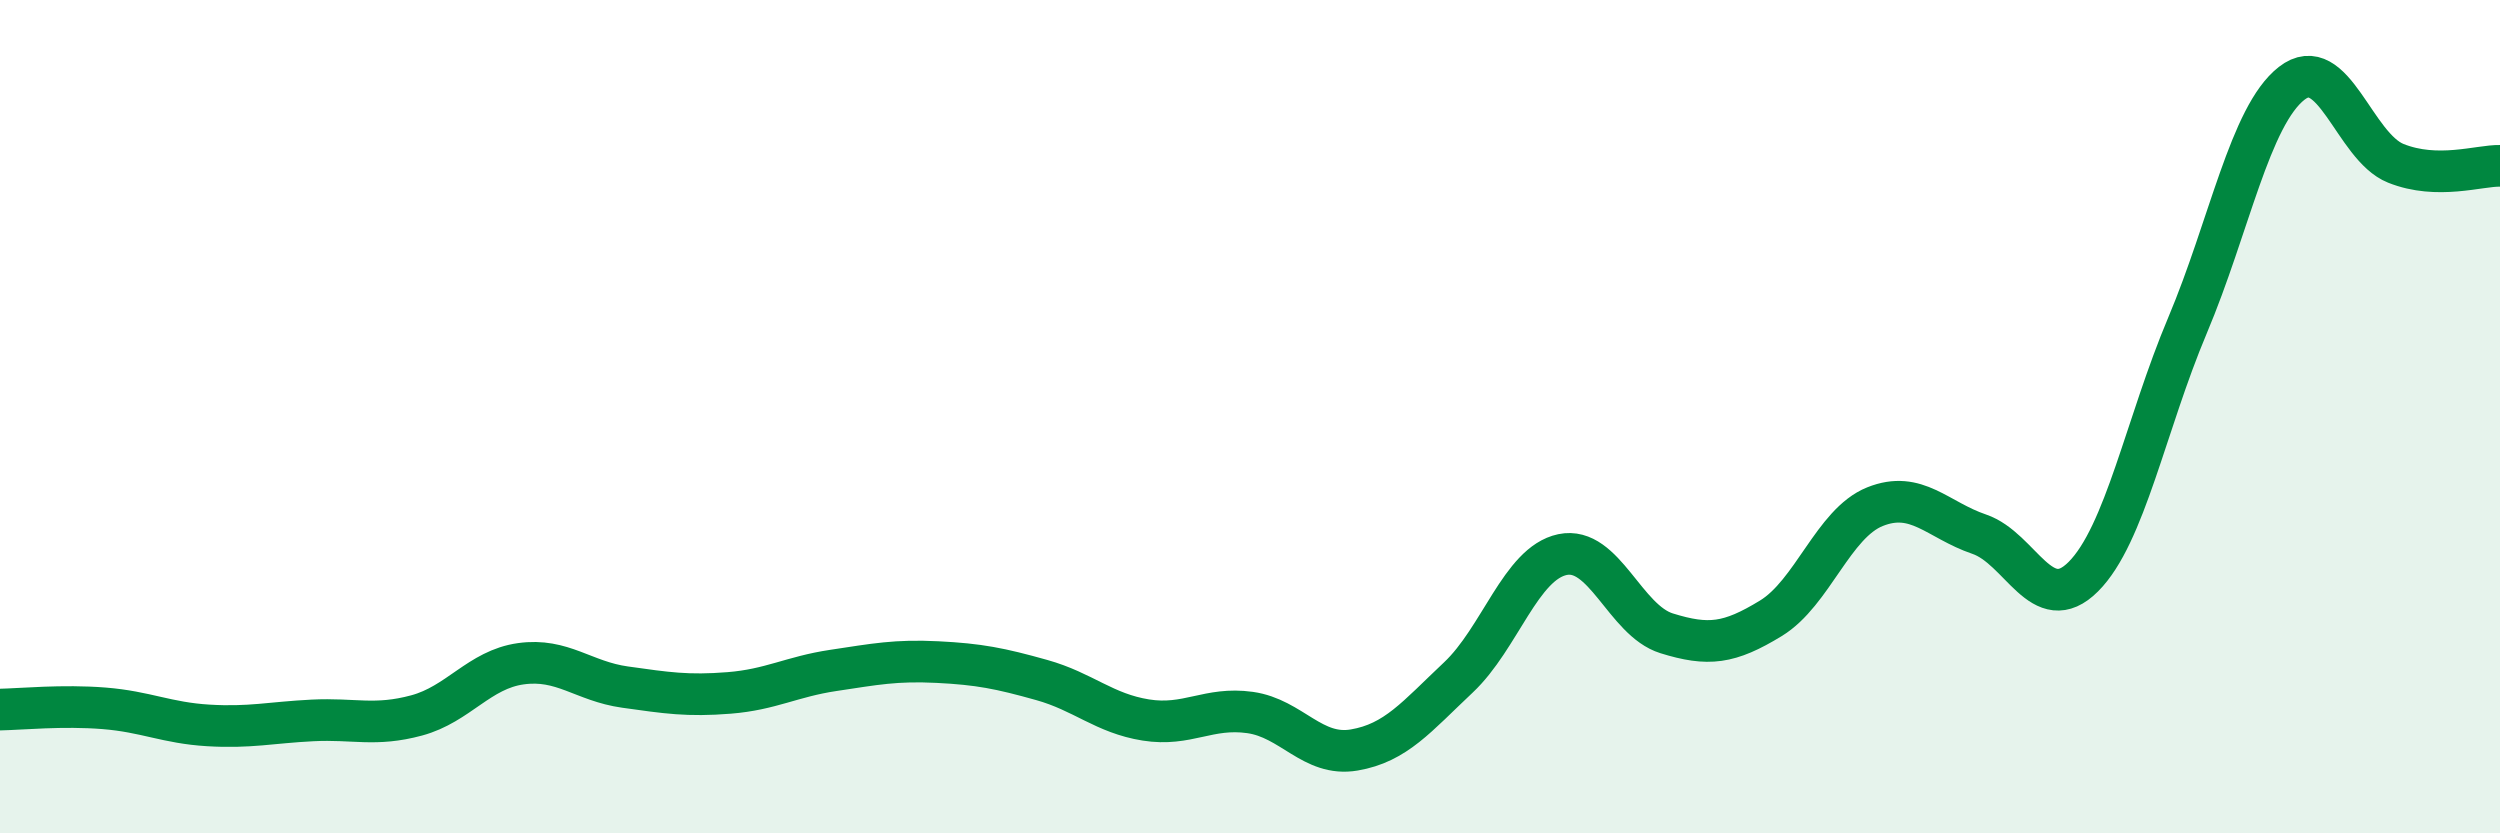
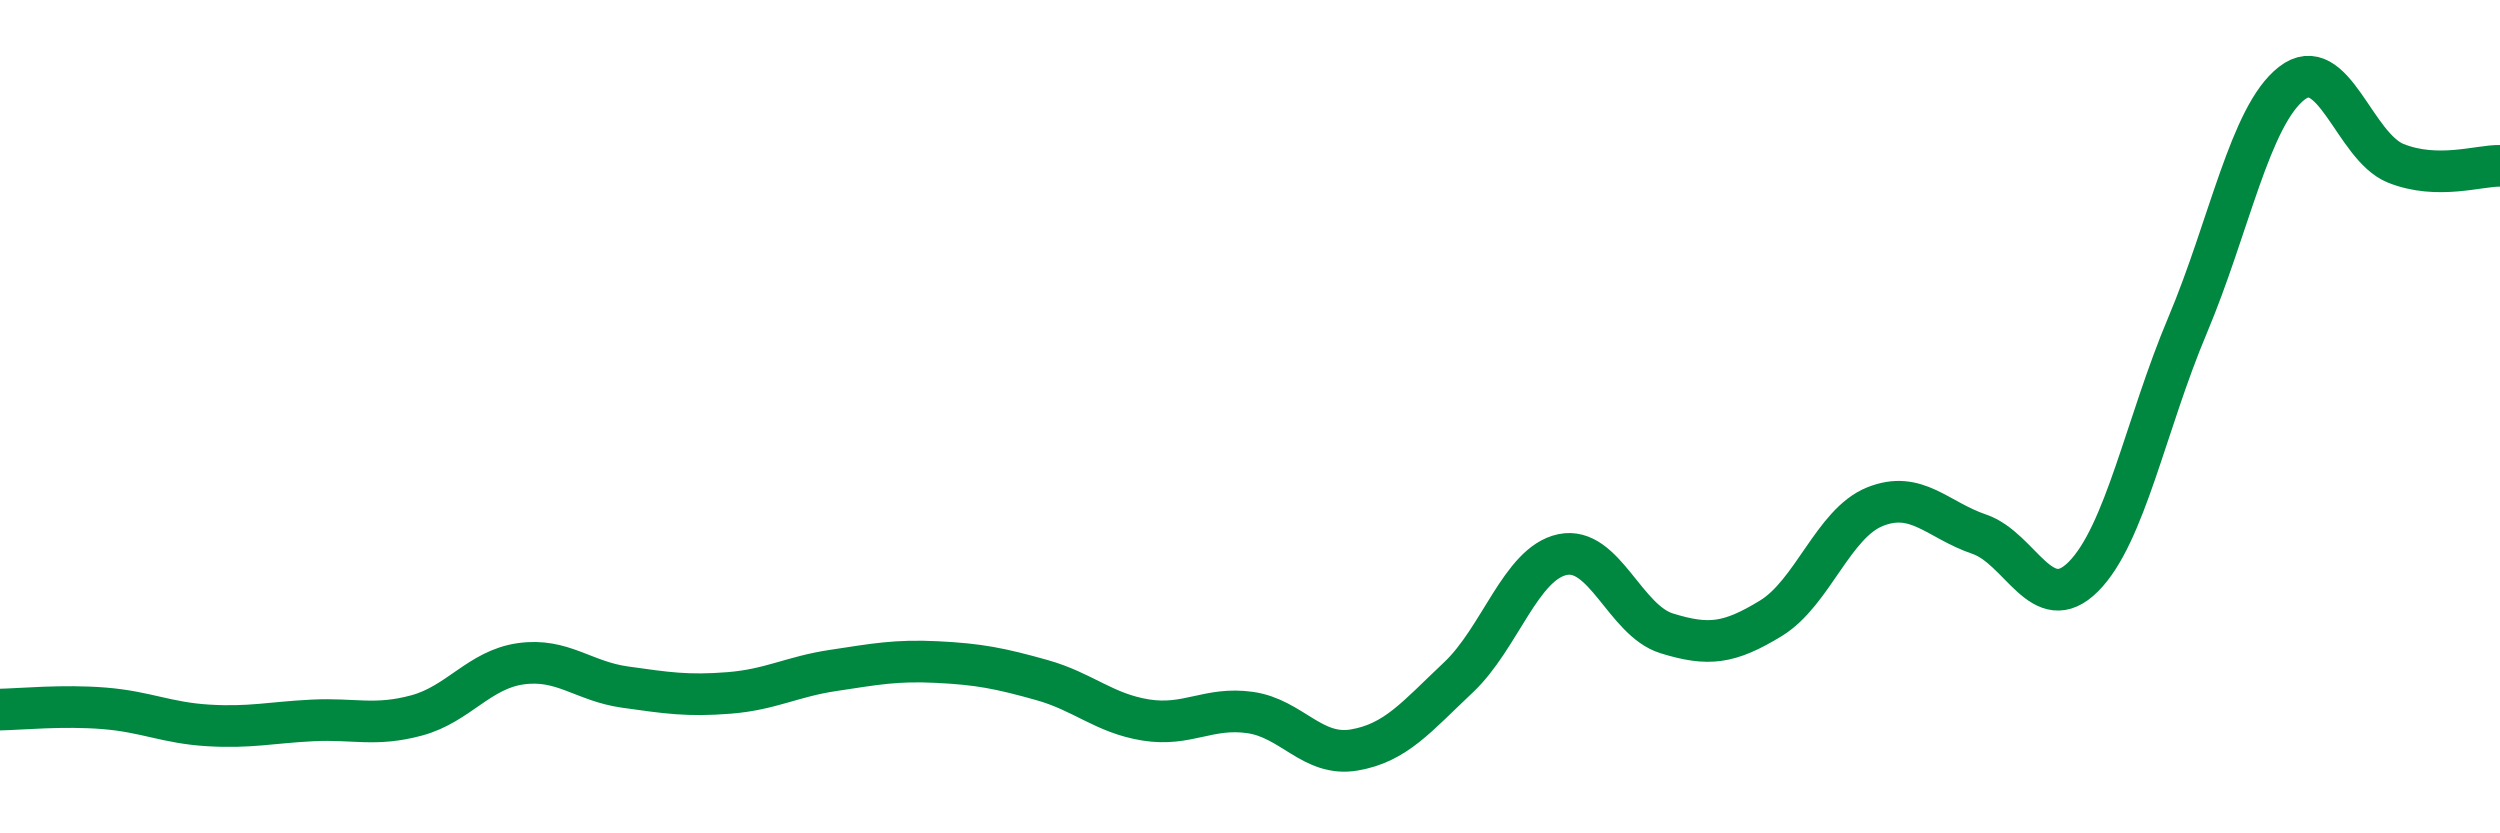
<svg xmlns="http://www.w3.org/2000/svg" width="60" height="20" viewBox="0 0 60 20">
-   <path d="M 0,17.03 C 0.5,17.02 1.5,16.92 2.5,17 C 3.5,17.08 4,17.35 5,17.41 C 6,17.47 6.5,17.34 7.5,17.29 C 8.5,17.24 9,17.44 10,17.17 C 11,16.9 11.5,16.07 12.5,15.93 C 13.5,15.79 14,16.35 15,16.49 C 16,16.63 16.5,16.71 17.5,16.63 C 18.5,16.55 19,16.24 20,16.09 C 21,15.94 21.5,15.84 22.5,15.89 C 23.5,15.94 24,16.04 25,16.32 C 26,16.6 26.5,17.12 27.5,17.28 C 28.5,17.44 29,16.96 30,17.1 C 31,17.24 31.5,18.17 32.5,18 C 33.5,17.83 34,17.2 35,16.26 C 36,15.32 36.5,13.52 37.5,13.31 C 38.5,13.1 39,14.89 40,15.2 C 41,15.51 41.5,15.45 42.5,14.84 C 43.5,14.23 44,12.56 45,12.16 C 46,11.76 46.5,12.48 47.5,12.82 C 48.5,13.16 49,14.84 50,13.84 C 51,12.84 51.5,10.18 52.5,7.81 C 53.5,5.44 54,2.78 55,2 C 56,1.22 56.5,3.52 57.5,3.92 C 58.5,4.32 59.5,3.97 60,3.98L60 20L0 20Z" fill="#008740" opacity="0.1" stroke-linecap="round" stroke-linejoin="round" />
  <path d="M 0,17.03 C 0.5,17.02 1.5,16.92 2.5,17 C 3.5,17.08 4,17.35 5,17.41 C 6,17.47 6.5,17.34 7.5,17.29 C 8.5,17.24 9,17.44 10,17.17 C 11,16.9 11.5,16.07 12.5,15.93 C 13.5,15.79 14,16.35 15,16.49 C 16,16.63 16.5,16.71 17.5,16.63 C 18.5,16.55 19,16.24 20,16.09 C 21,15.94 21.5,15.84 22.5,15.89 C 23.5,15.94 24,16.04 25,16.32 C 26,16.6 26.5,17.12 27.5,17.28 C 28.5,17.44 29,16.96 30,17.1 C 31,17.24 31.5,18.17 32.5,18 C 33.5,17.83 34,17.2 35,16.26 C 36,15.32 36.5,13.52 37.5,13.31 C 38.5,13.1 39,14.89 40,15.2 C 41,15.51 41.5,15.45 42.5,14.84 C 43.5,14.23 44,12.56 45,12.16 C 46,11.76 46.5,12.48 47.5,12.82 C 48.5,13.16 49,14.84 50,13.84 C 51,12.84 51.5,10.18 52.5,7.81 C 53.5,5.44 54,2.78 55,2 C 56,1.22 56.5,3.52 57.5,3.92 C 58.5,4.32 59.5,3.97 60,3.98" stroke="#008740" stroke-width="1" fill="none" stroke-linecap="round" stroke-linejoin="round" />
</svg>